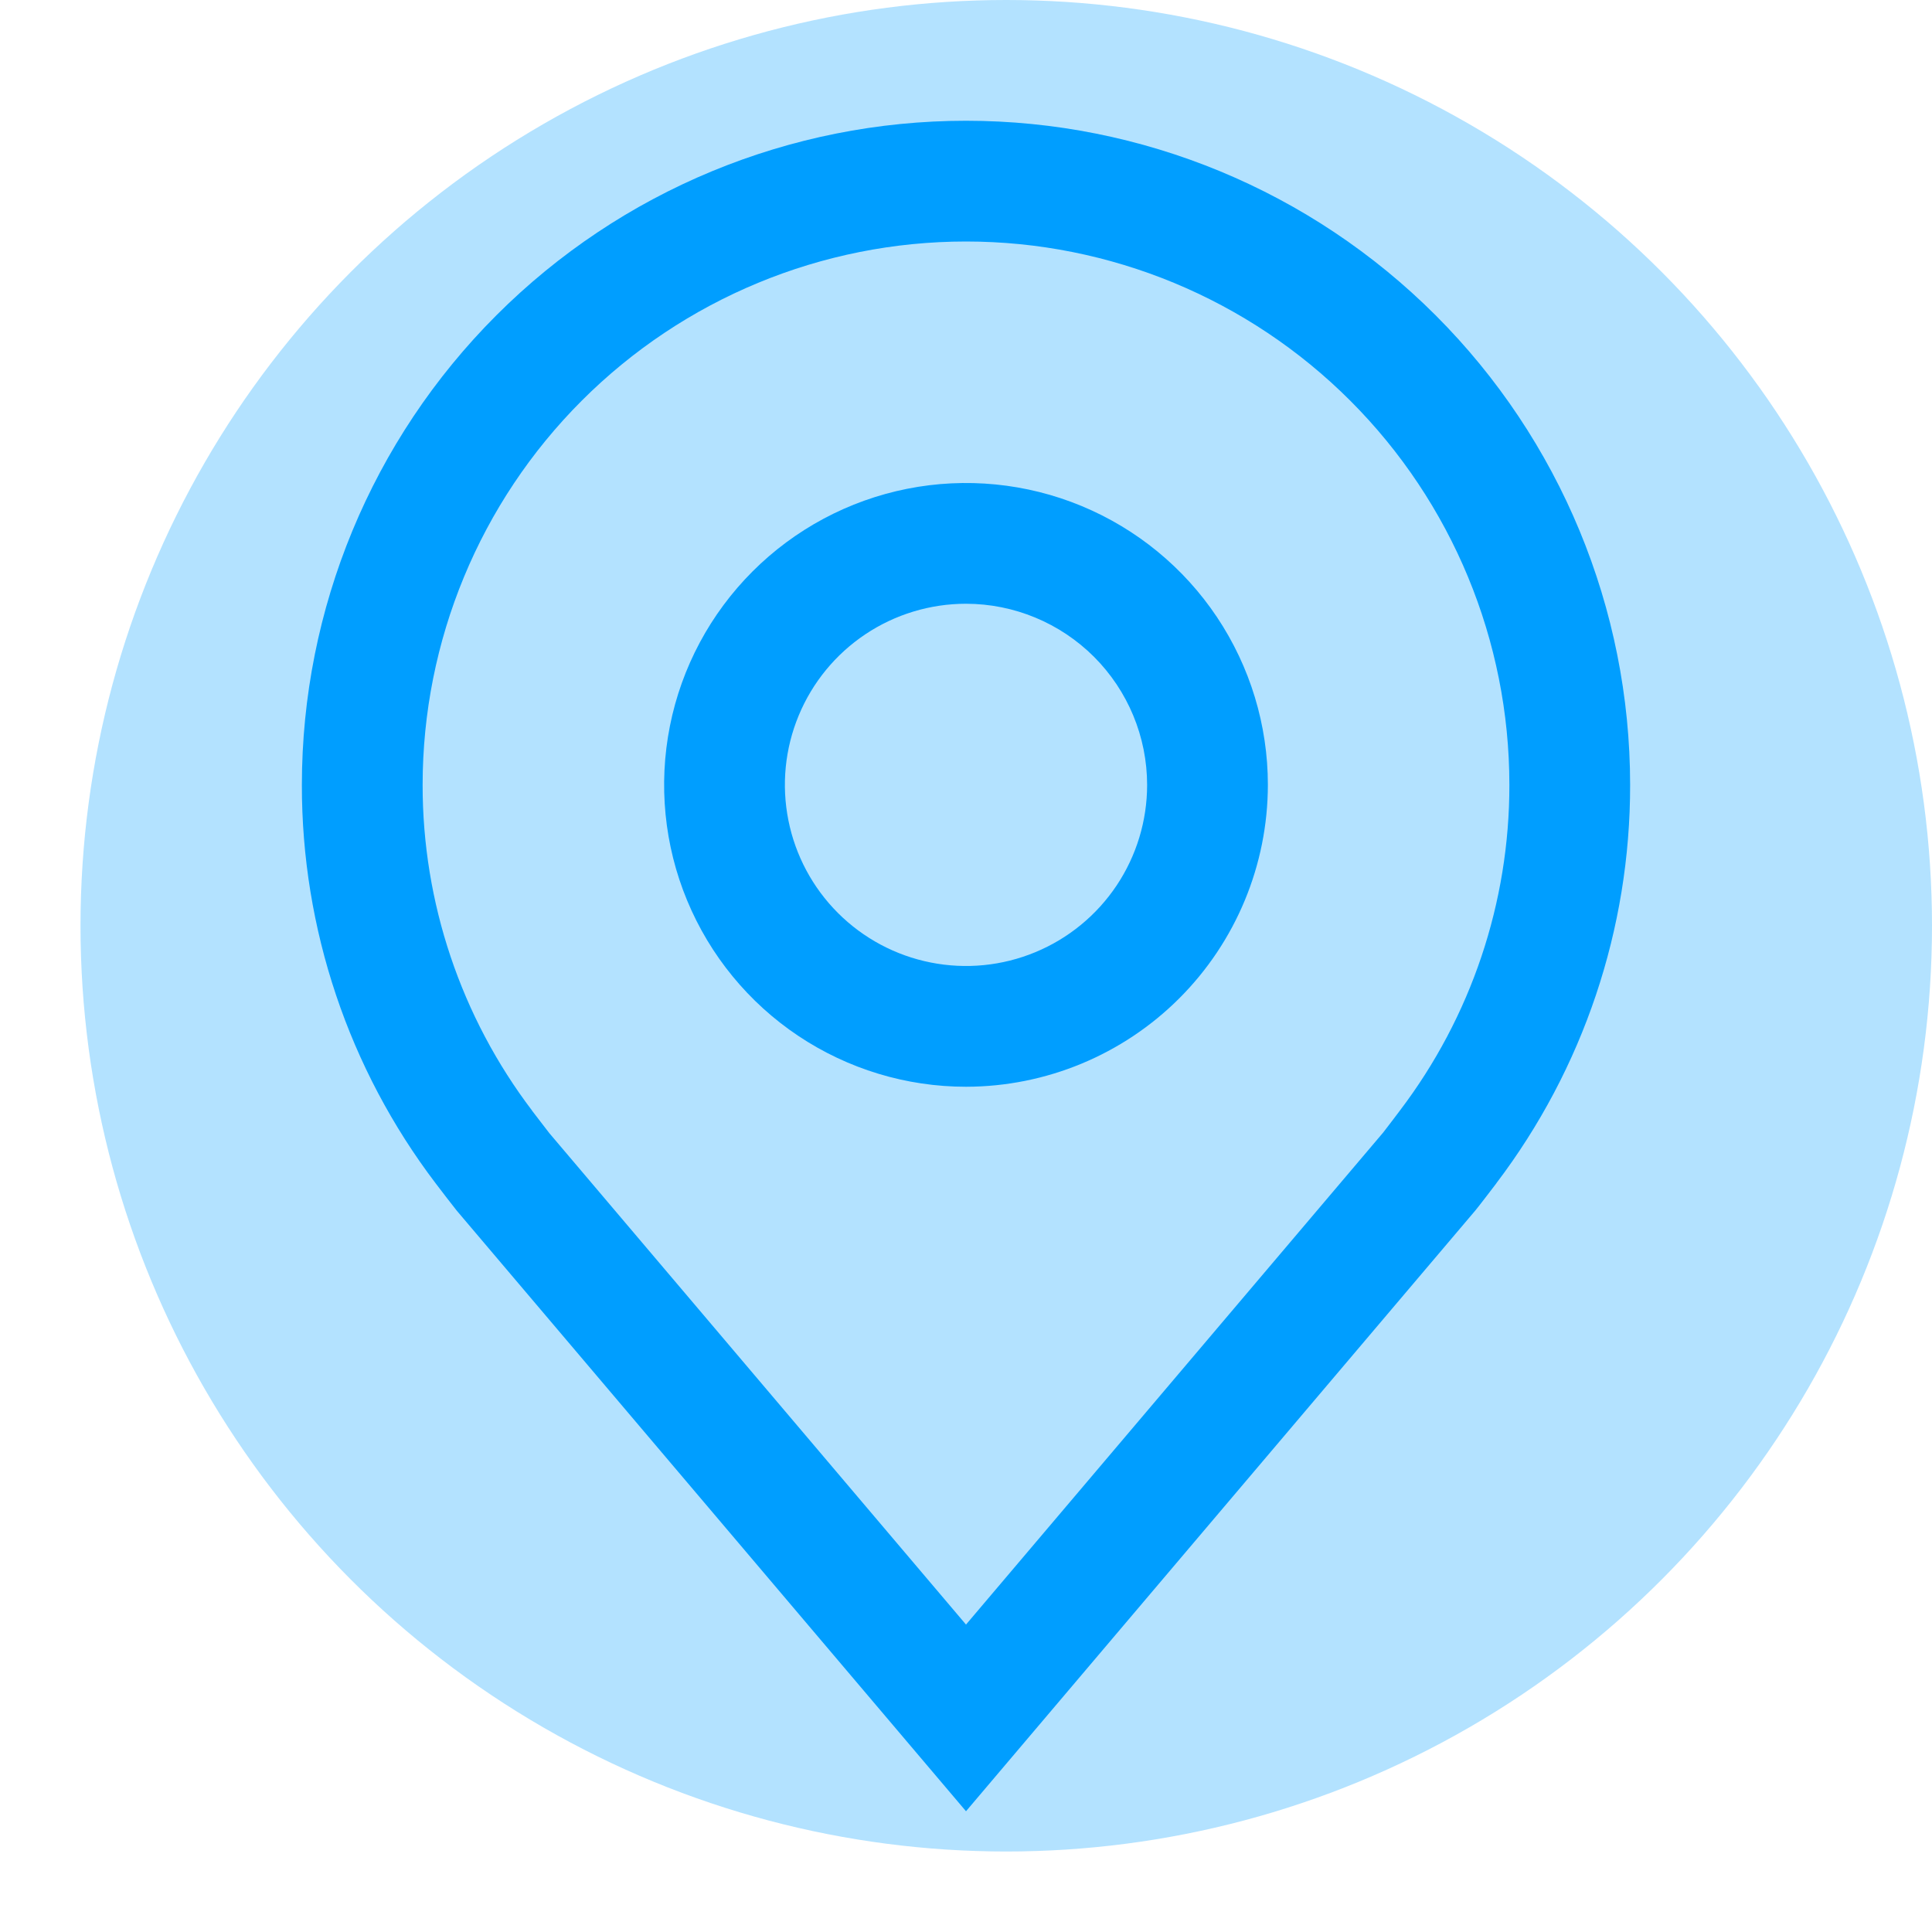
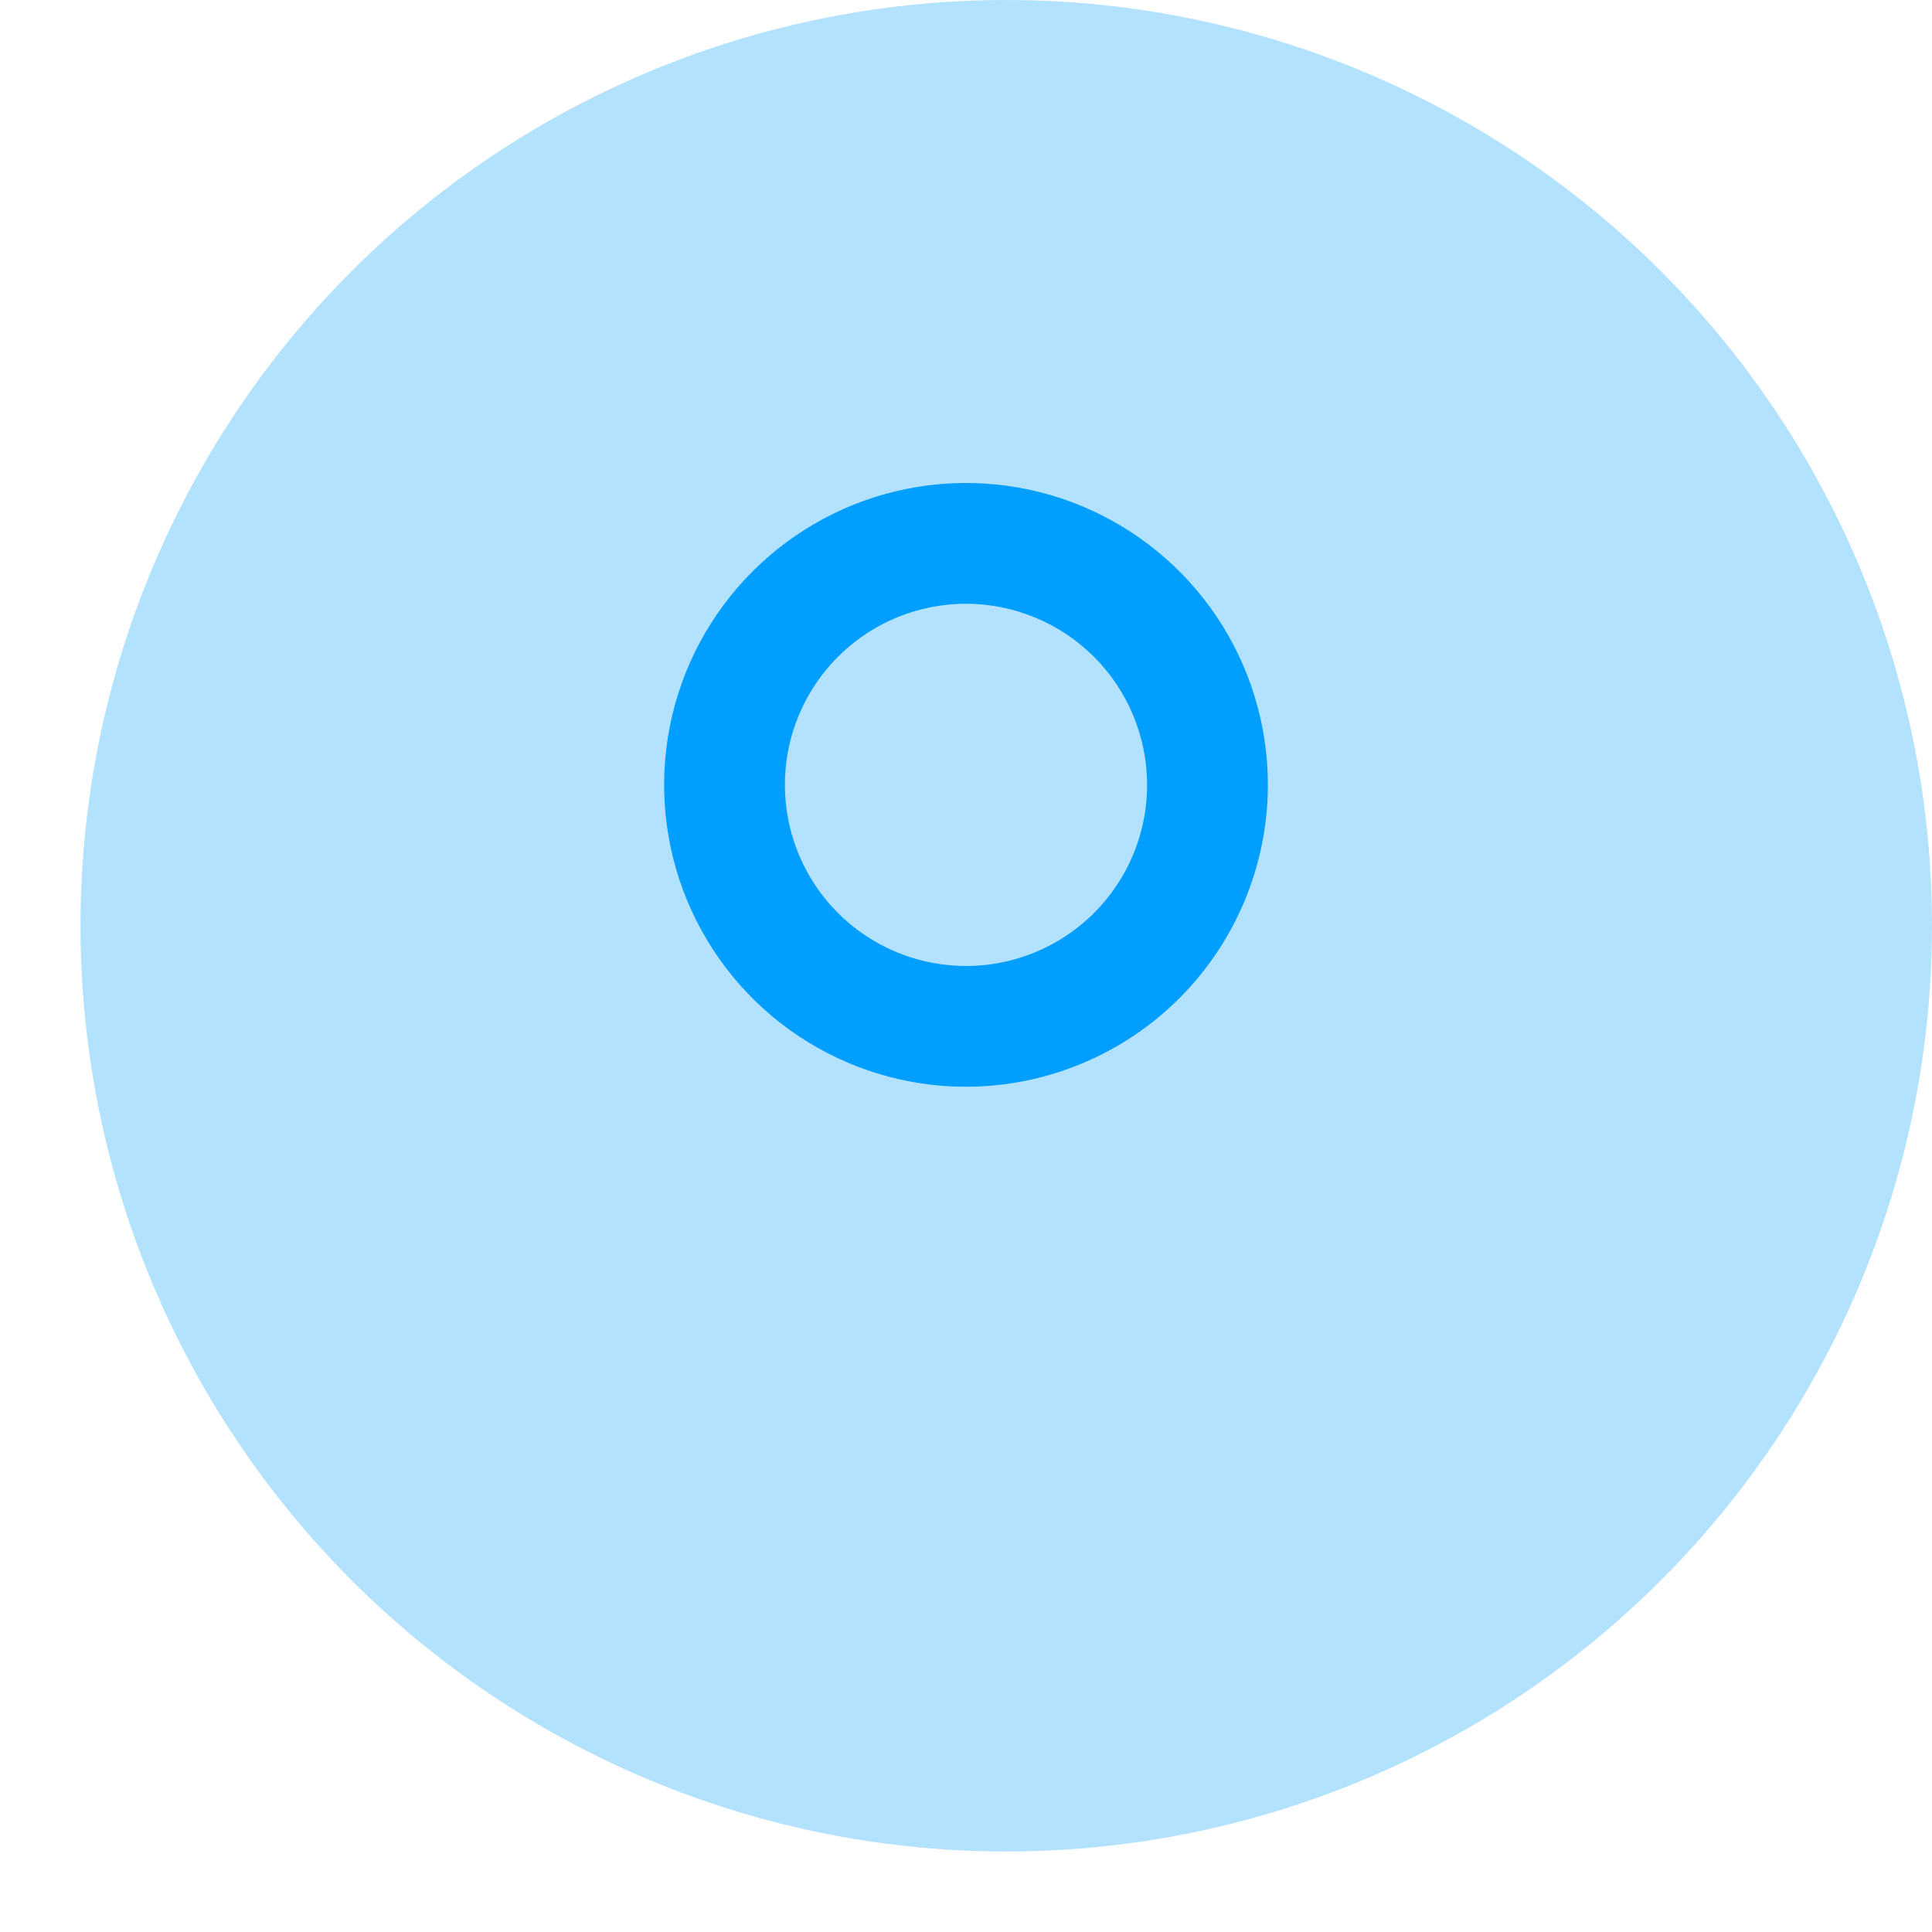
<svg xmlns="http://www.w3.org/2000/svg" width="48" height="48" viewBox="0 0 48 48" fill="none">
  <circle opacity="0.3" cx="25" cy="23" r="23" fill="#009EFF" />
  <path d="M24 27C22.517 27 21.067 26.56 19.833 25.736C18.6 24.912 17.639 23.741 17.071 22.37C16.503 21 16.355 19.492 16.644 18.037C16.933 16.582 17.648 15.246 18.697 14.197C19.746 13.148 21.082 12.434 22.537 12.144C23.992 11.855 25.5 12.003 26.87 12.571C28.241 13.139 29.412 14.1 30.236 15.333C31.06 16.567 31.5 18.017 31.5 19.5C31.498 21.488 30.707 23.395 29.301 24.801C27.895 26.207 25.988 26.998 24 27V27ZM24 15C23.11 15 22.24 15.264 21.5 15.758C20.76 16.253 20.183 16.956 19.843 17.778C19.502 18.6 19.413 19.505 19.587 20.378C19.76 21.251 20.189 22.053 20.818 22.682C21.447 23.311 22.249 23.74 23.122 23.913C23.995 24.087 24.9 23.998 25.722 23.657C26.544 23.317 27.247 22.74 27.742 22C28.236 21.26 28.5 20.39 28.5 19.5C28.499 18.307 28.024 17.163 27.181 16.319C26.337 15.476 25.193 15.001 24 15V15Z" fill="#009EFF" />
-   <path d="M24 45L11.346 30.076C11.17 29.852 10.996 29.627 10.824 29.4C8.662 26.553 7.495 23.075 7.5 19.5C7.5 15.124 9.238 10.927 12.333 7.833C15.427 4.738 19.624 3 24 3C28.376 3 32.573 4.738 35.667 7.833C38.762 10.927 40.5 15.124 40.5 19.5C40.505 23.073 39.338 26.549 37.178 29.395L37.176 29.4C37.176 29.4 36.726 29.991 36.658 30.07L24 45ZM13.218 27.593C13.221 27.593 13.569 28.055 13.649 28.154L24 40.362L34.365 28.137C34.431 28.055 34.782 27.59 34.783 27.588C36.549 25.262 37.504 22.421 37.5 19.5C37.5 15.92 36.078 12.486 33.546 9.954C31.014 7.422 27.58 6 24 6C20.42 6 16.986 7.422 14.454 9.954C11.922 12.486 10.5 15.92 10.5 19.5C10.497 22.422 11.452 25.265 13.22 27.593H13.218Z" fill="#009EFF" />
</svg>